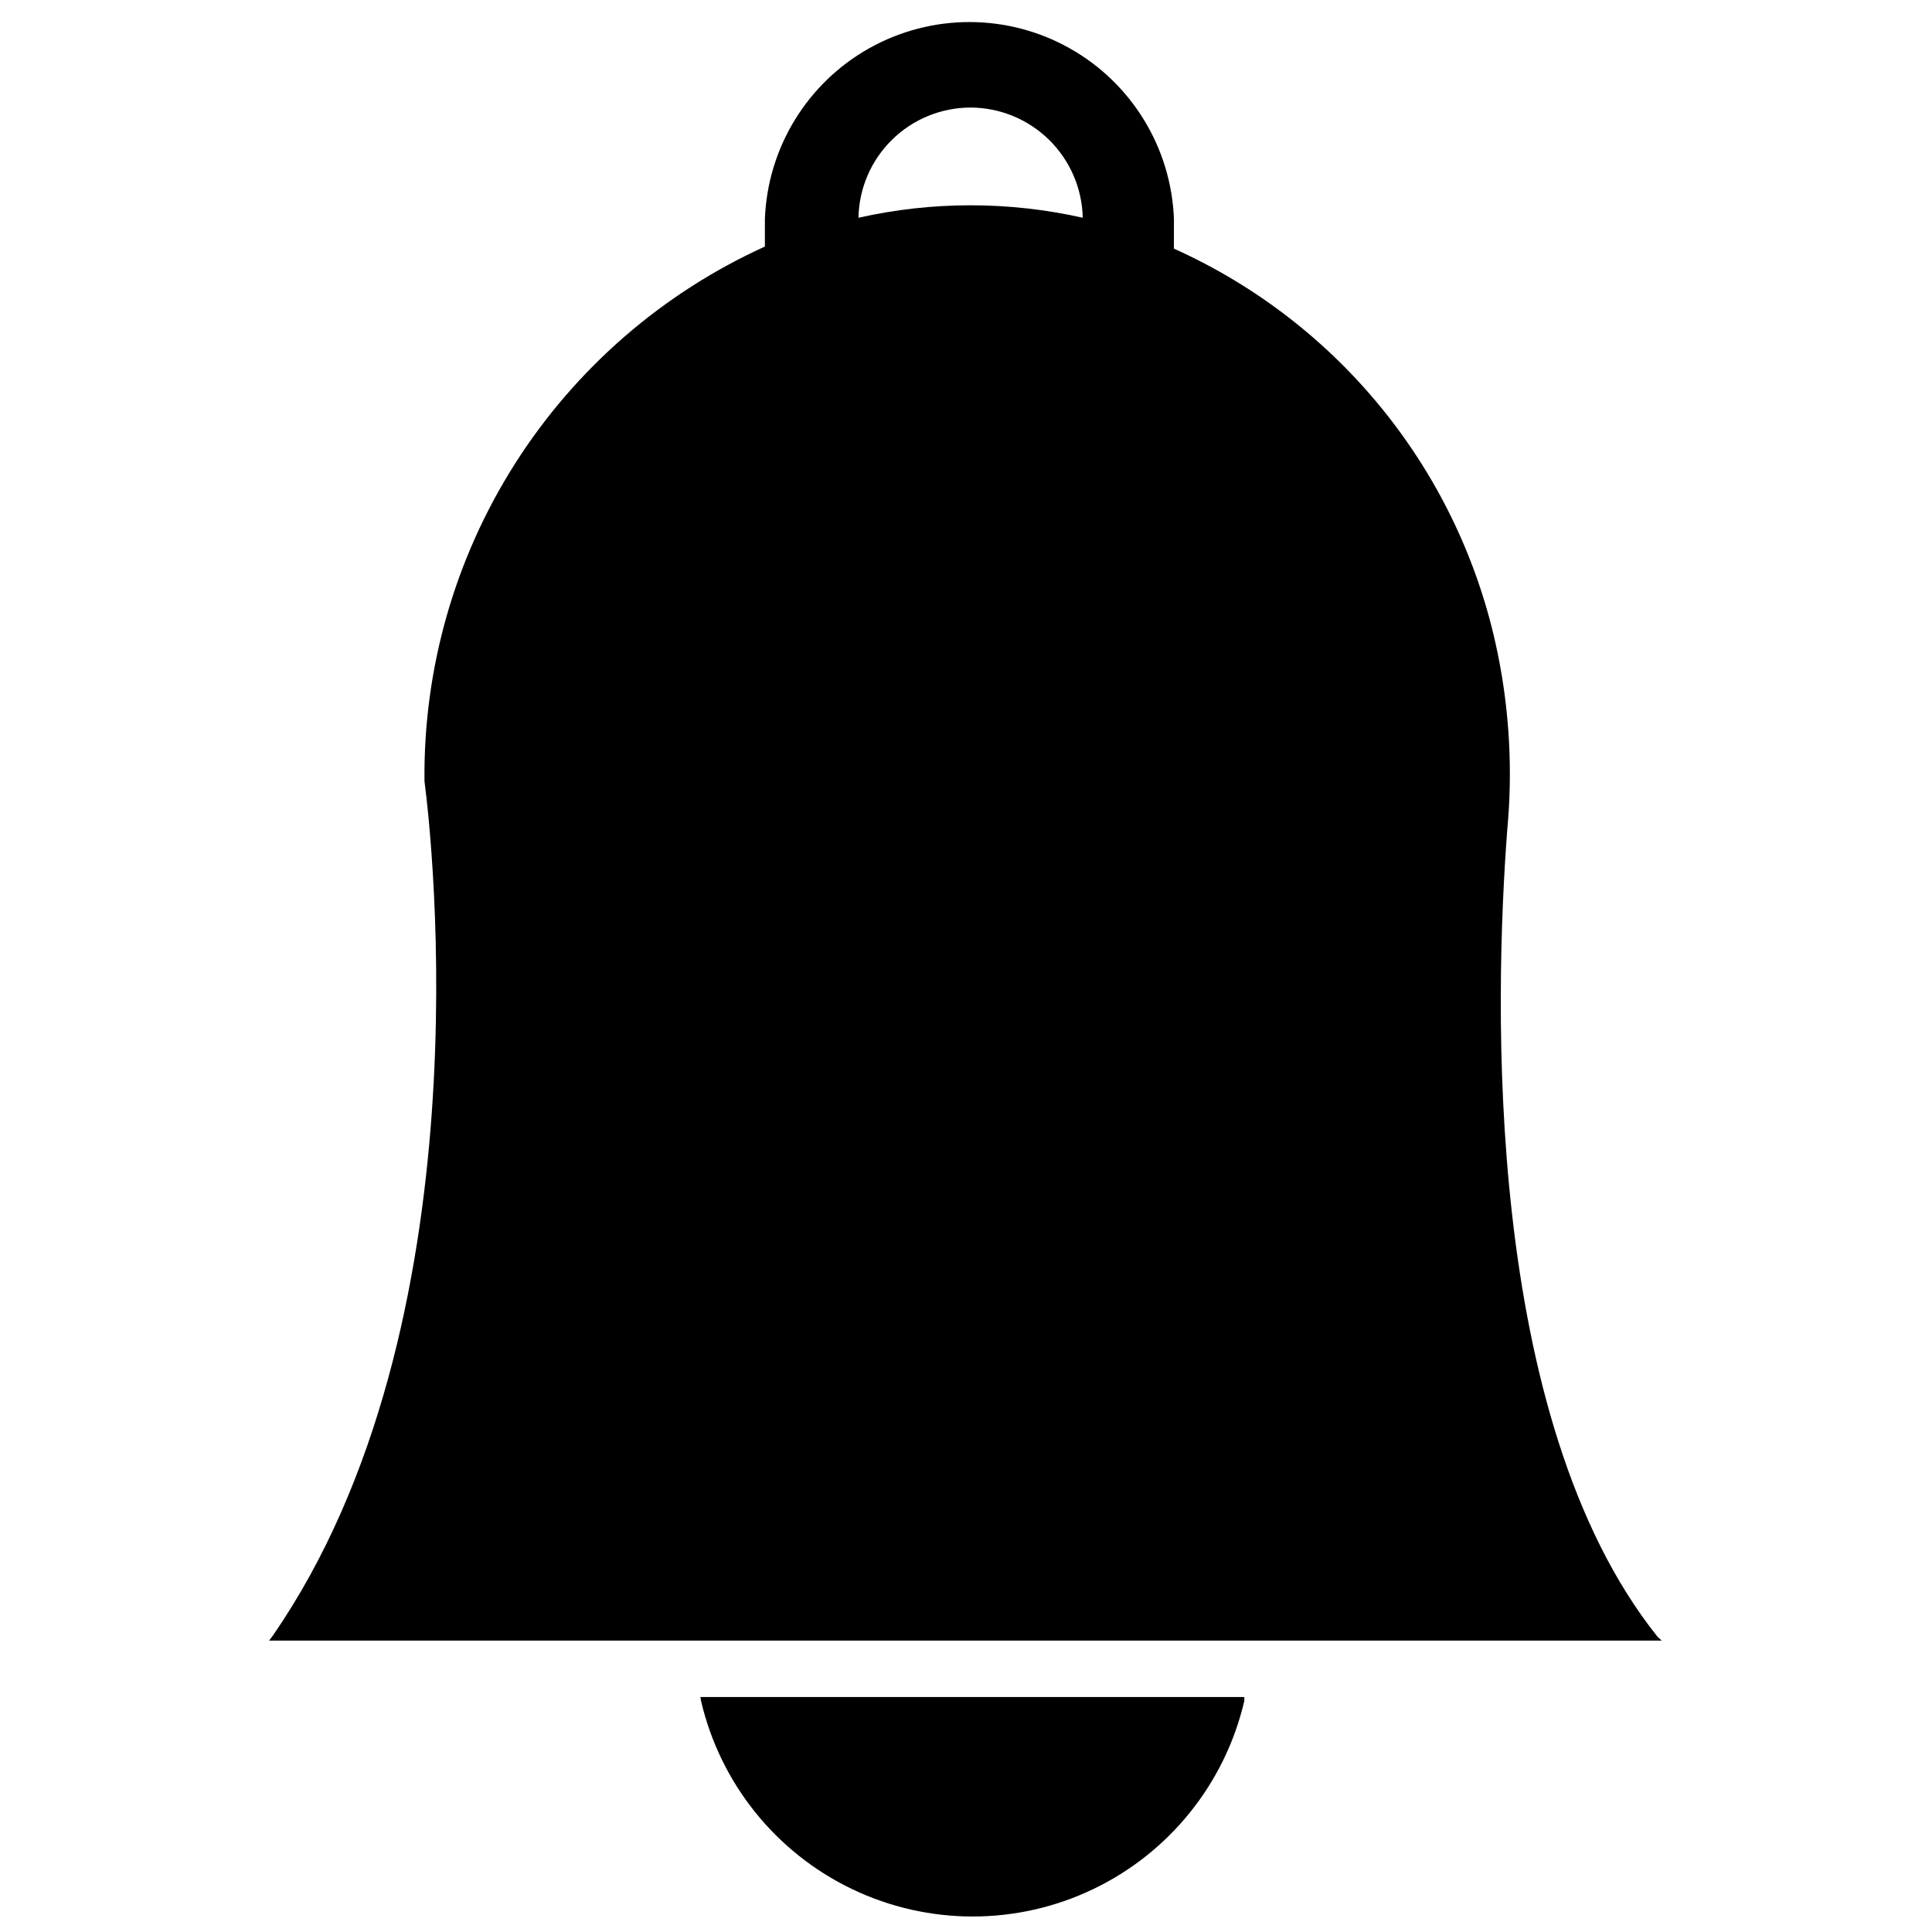
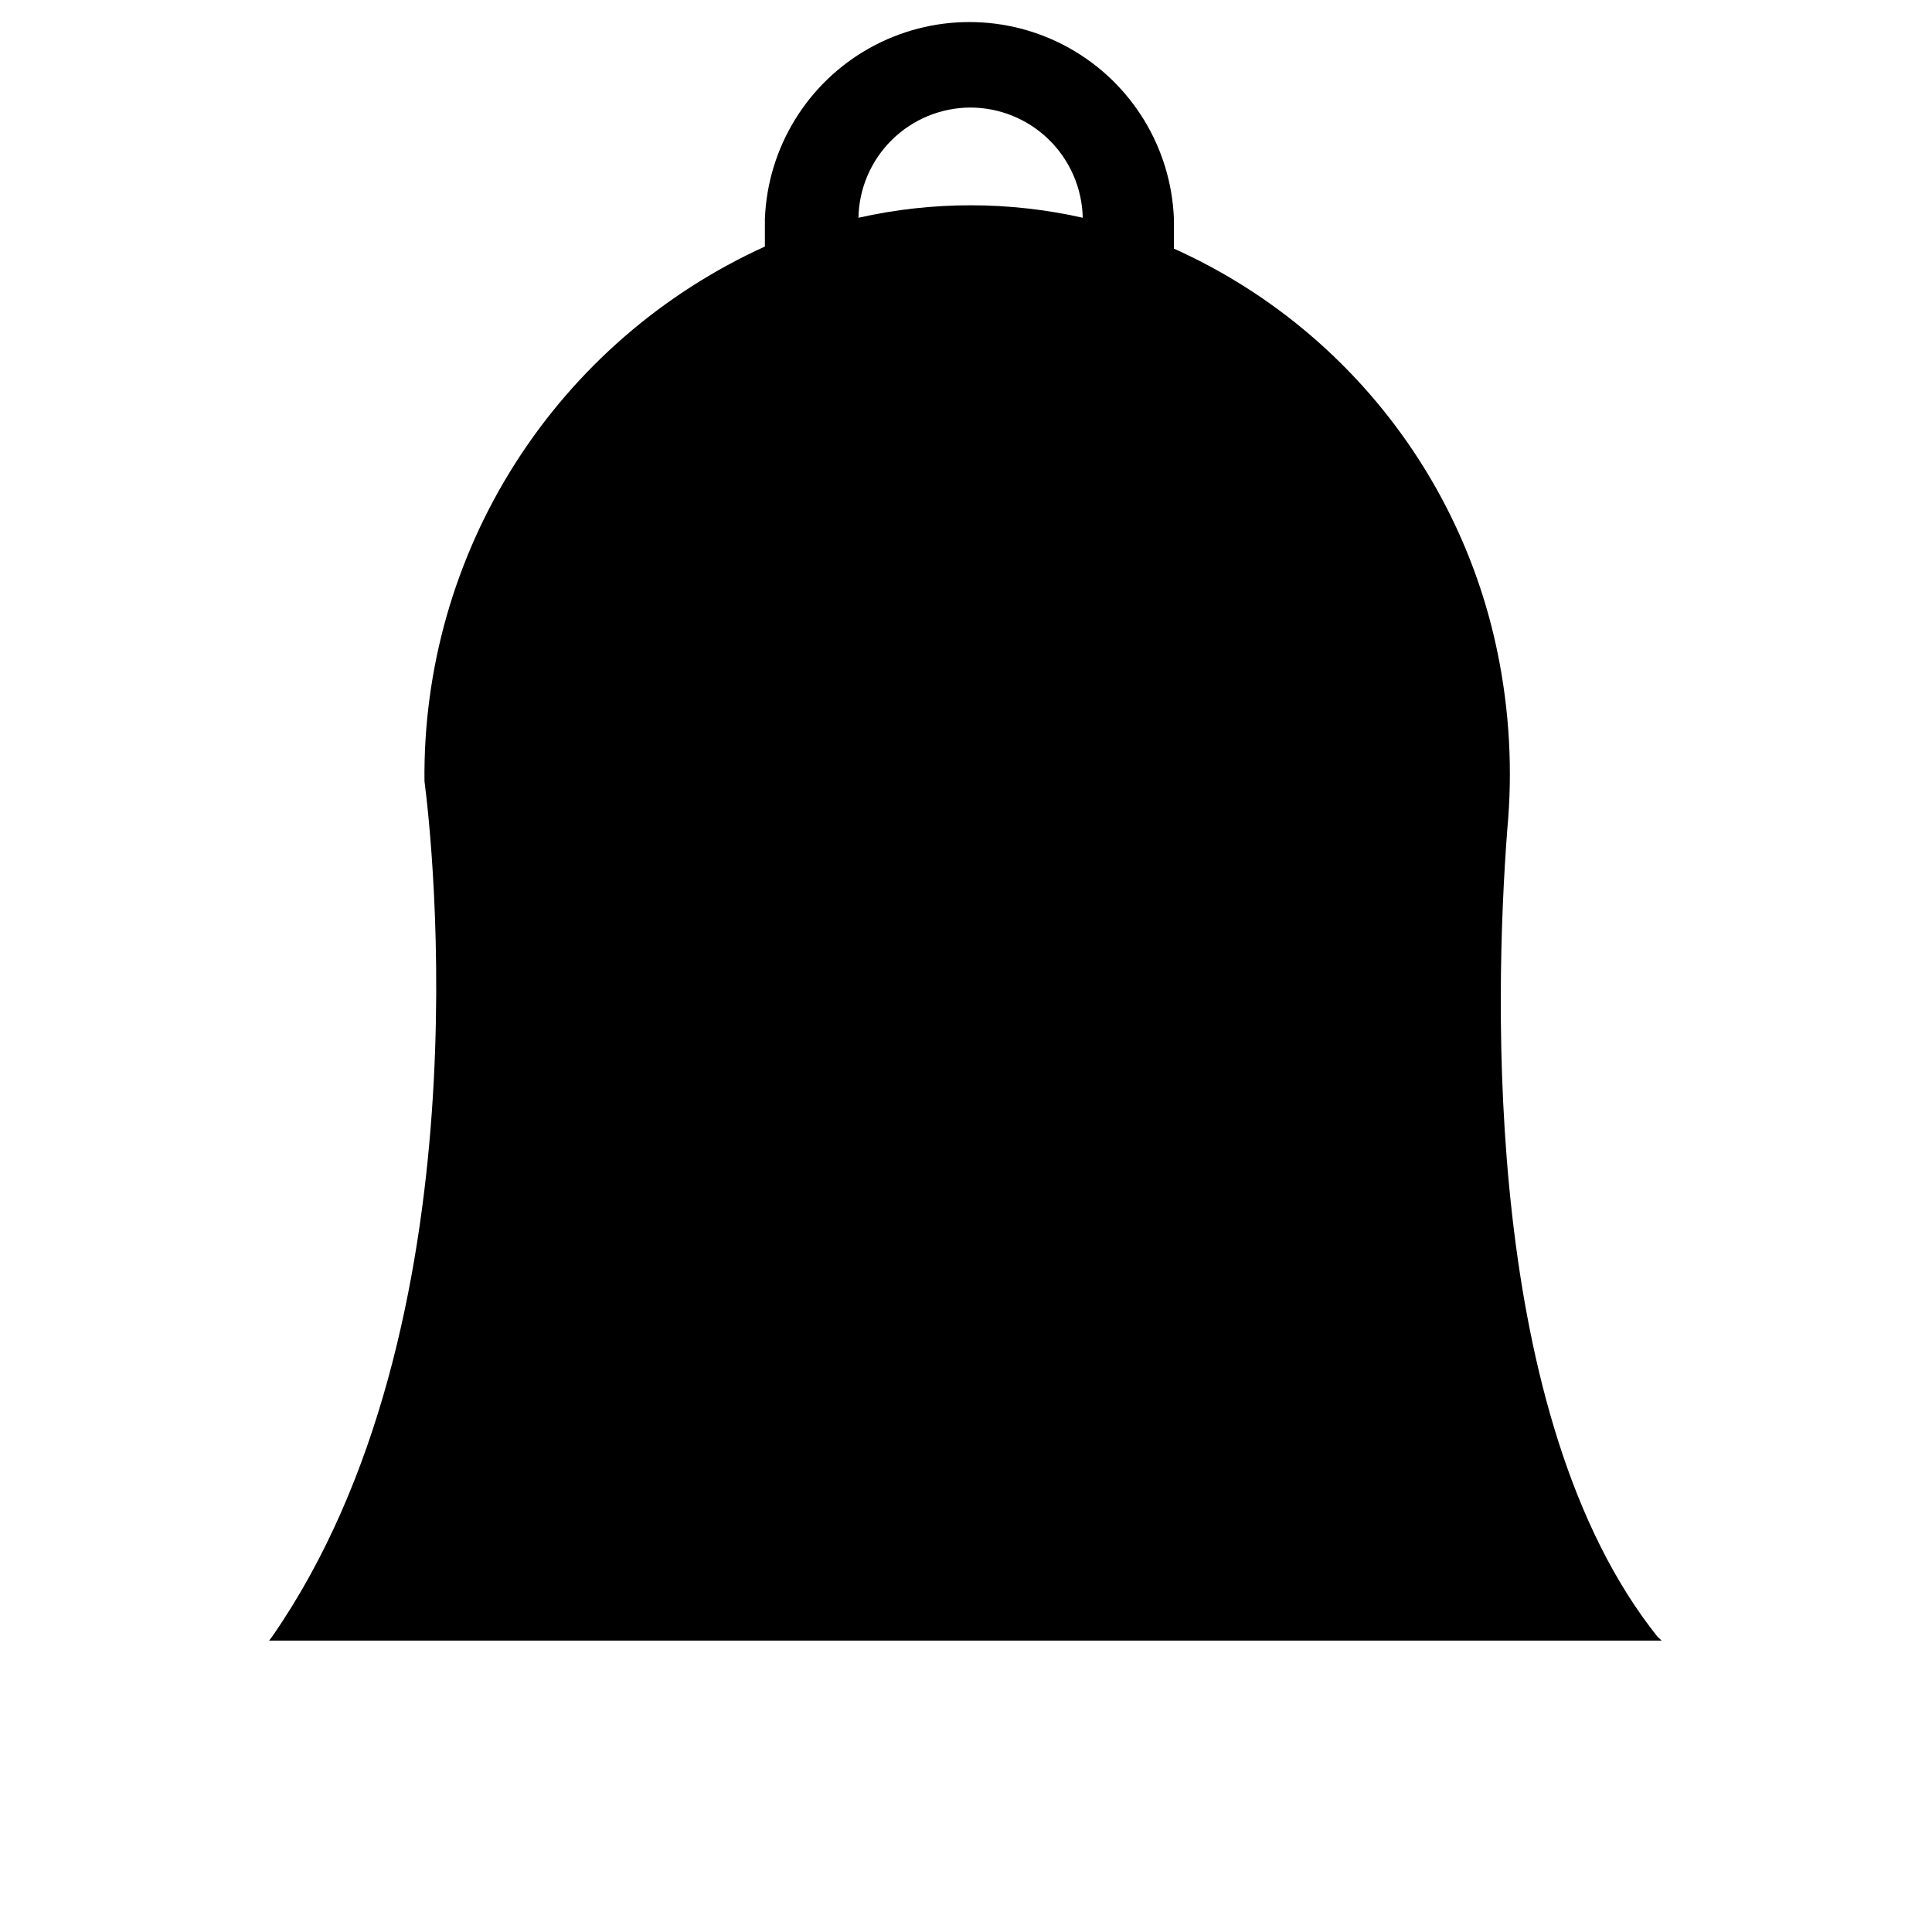
<svg xmlns="http://www.w3.org/2000/svg" width="800px" height="800px" version="1.1" viewBox="144 144 512 512">
  <defs>
    <clipPath id="a">
-       <path d="m329 593h145v58.902h-145z" />
-     </clipPath>
+       </clipPath>
  </defs>
  <path d="m583.26 577.75c-46.207-57.859-43.219-168.7-39.832-213.73 1.488-15.785 0.613-31.707-2.598-47.23-9.77-47.324-41.652-87.086-85.727-106.9v-7.875c-0.719-18.871-11.203-36.012-27.676-45.246-16.477-9.234-36.566-9.234-53.043 0-16.473 9.234-26.957 26.375-27.68 45.246v7.324c-27.152 12.328-50.137 32.289-66.156 57.445-16.016 25.156-24.375 54.43-24.055 84.25 1.891 14.484 16.688 144.14-40.227 226.48l-0.945 1.258 369.04 0.004zm-182.08-405.25c7.789 0.02 15.266 3.086 20.824 8.543 5.562 5.457 8.766 12.875 8.934 20.664-19.566-4.406-39.871-4.406-59.438 0 0.145-7.785 3.332-15.199 8.883-20.66 5.547-5.457 13.012-8.527 20.797-8.547z" />
  <g clip-path="url(#a)">
    <path d="m329.78 594.75c5.086 21.832 19.805 40.176 40.016 49.871 20.215 9.695 43.734 9.695 63.945 0 20.211-9.695 34.93-28.039 40.016-49.871v-1.023h-144.14z" />
  </g>
</svg>